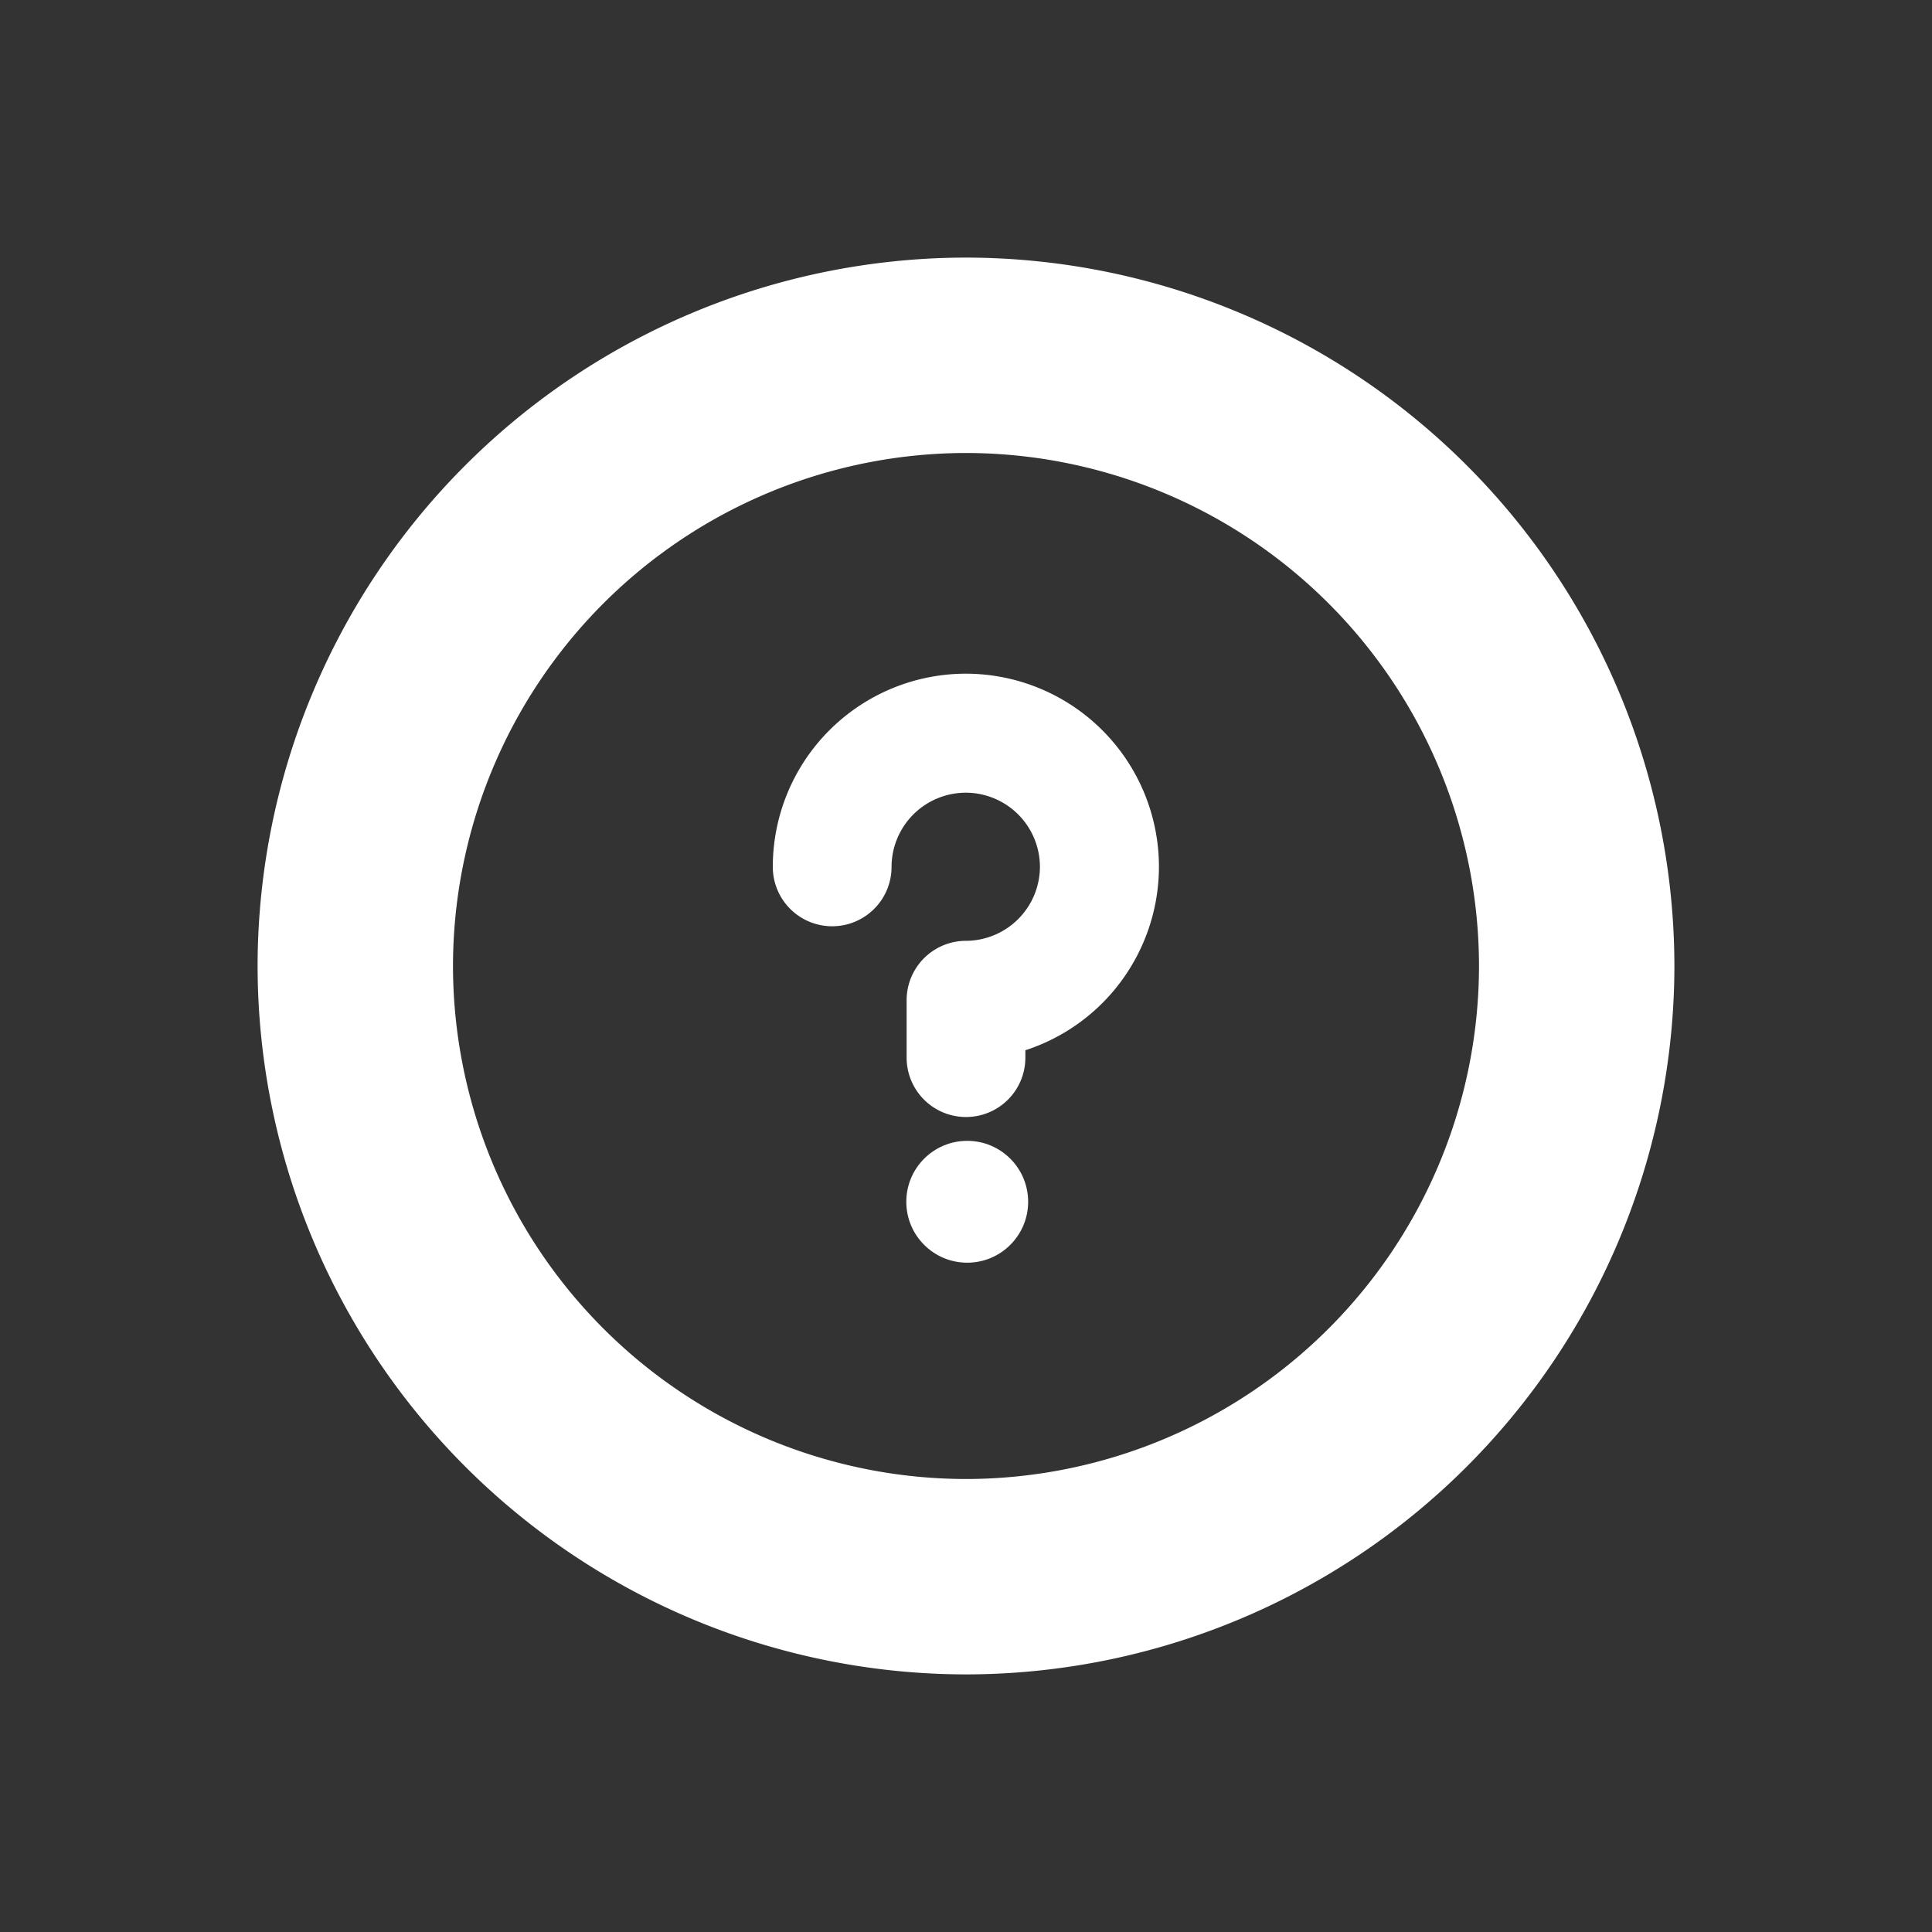
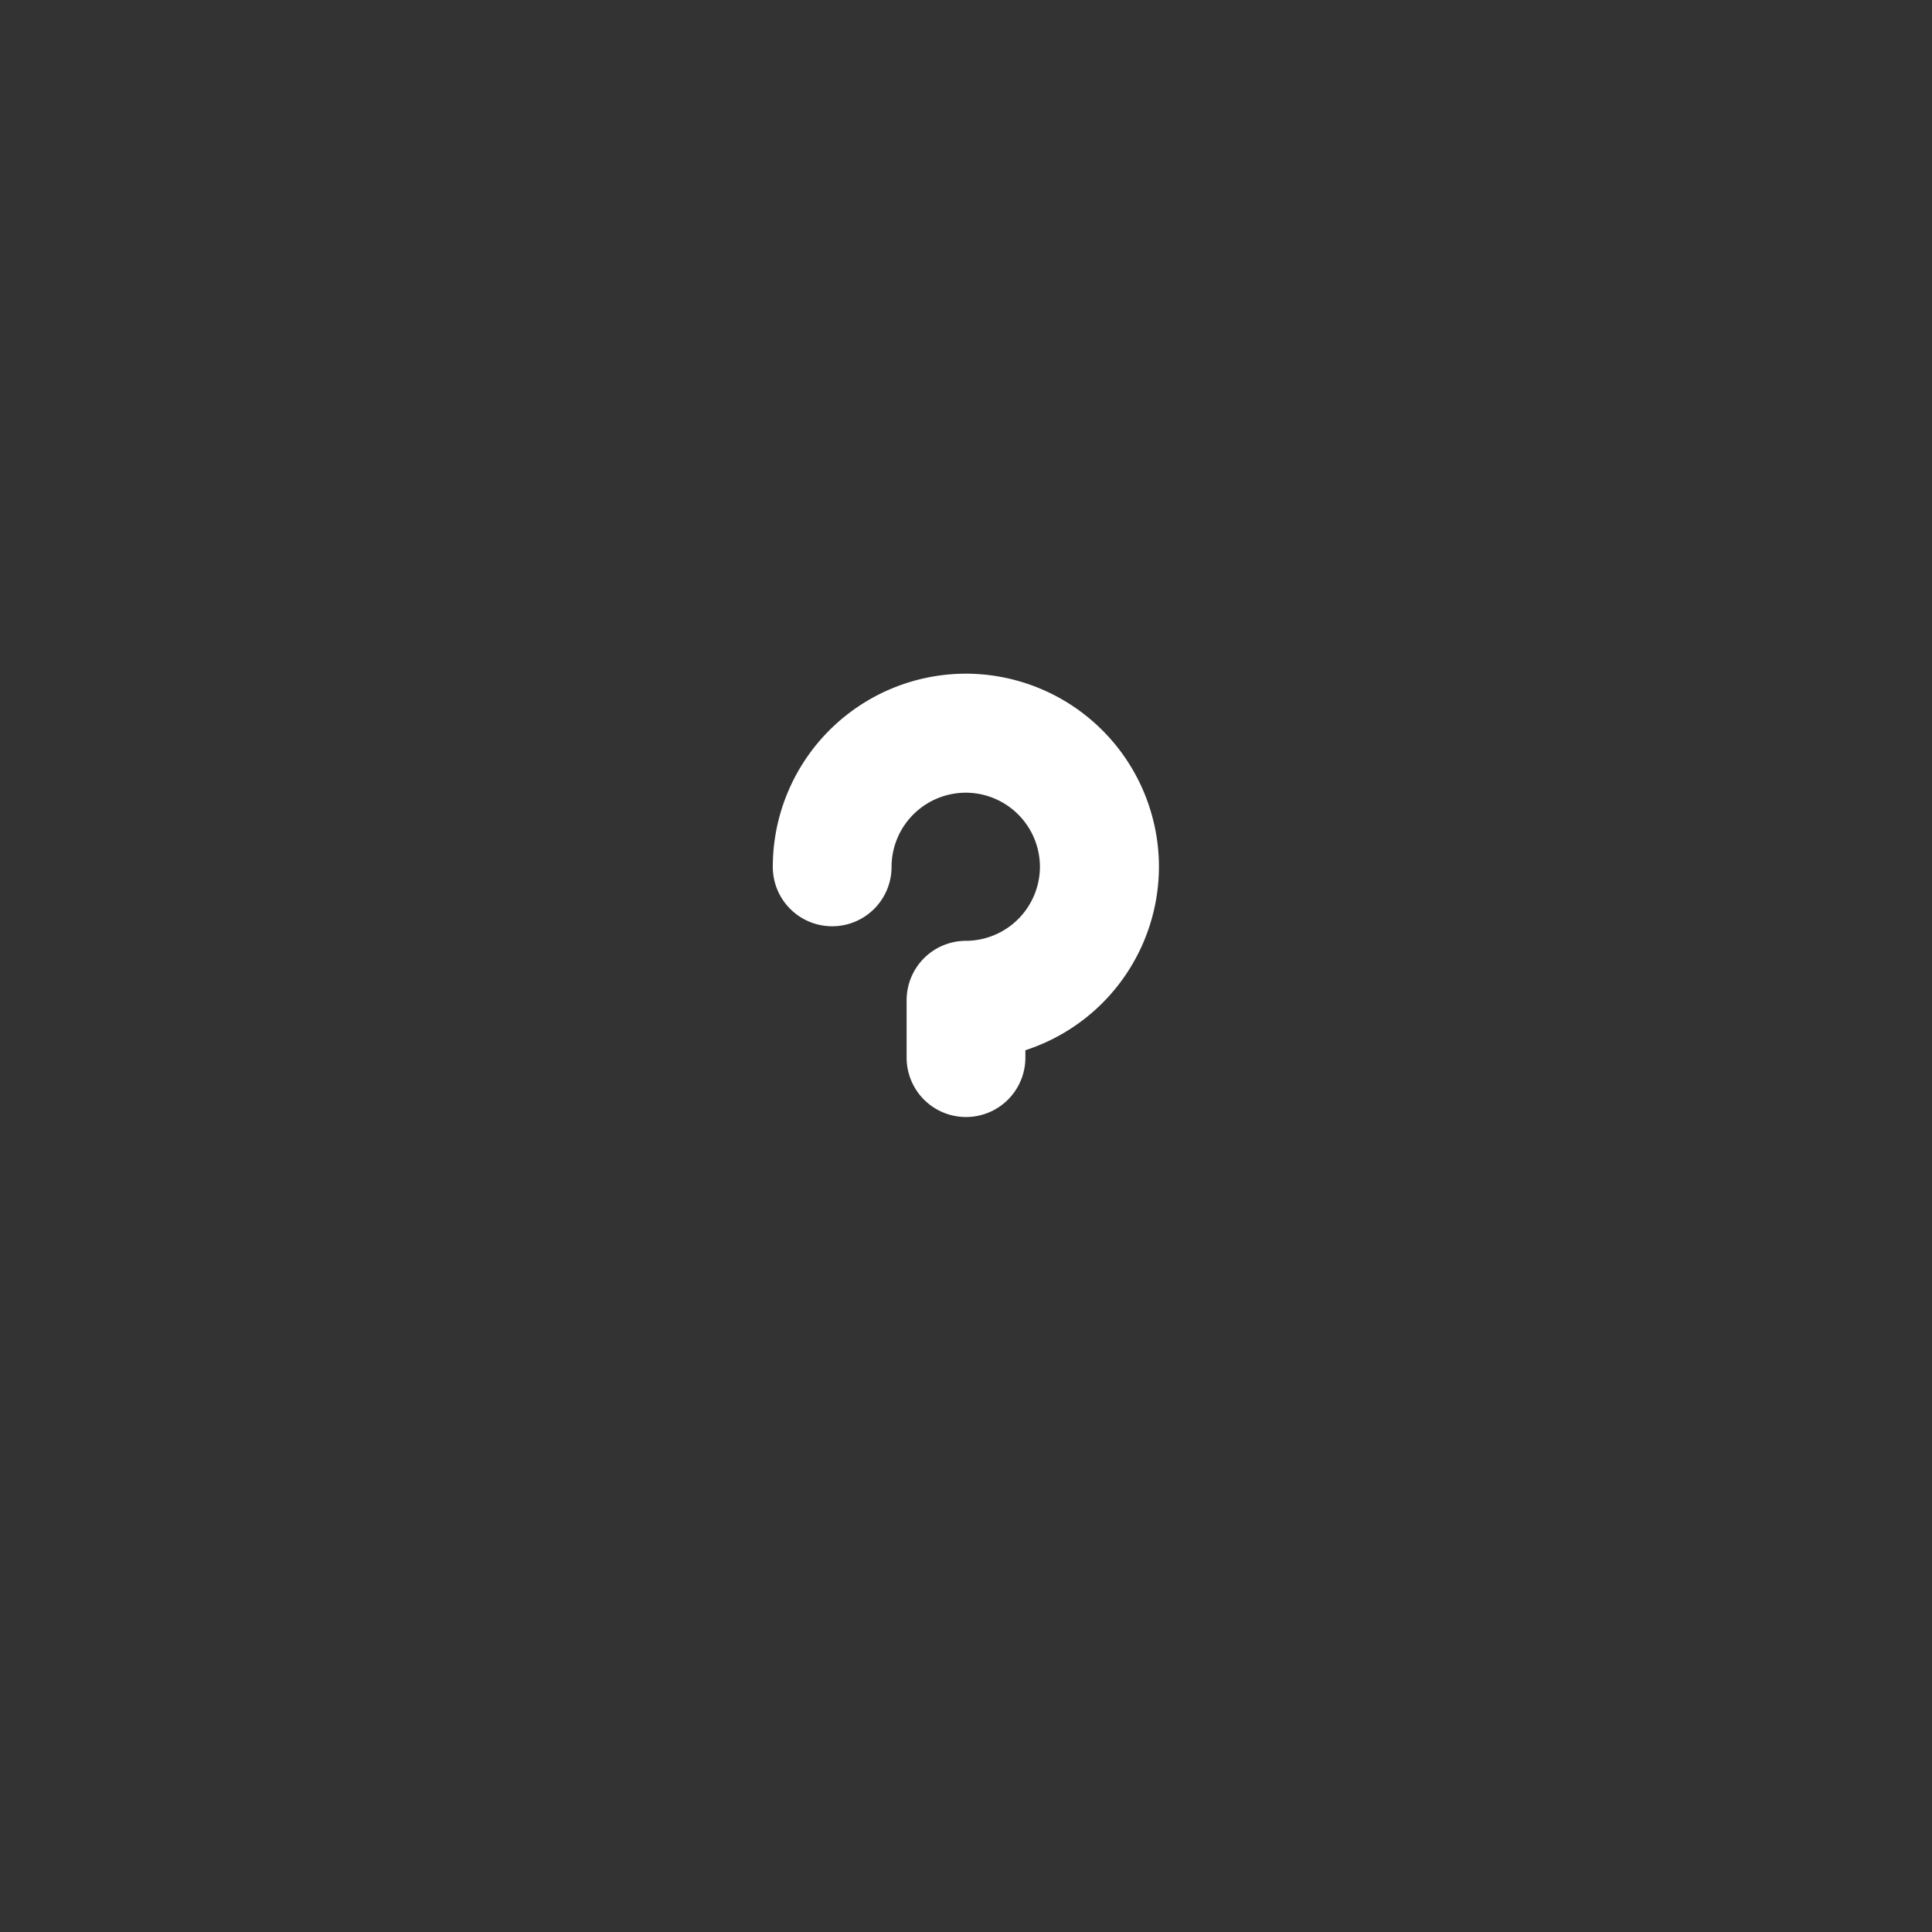
<svg xmlns="http://www.w3.org/2000/svg" width="30" height="30" viewBox="0 0 30 30">
  <rect x="0" y="0" width="30" height="30" fill="#333333" stroke="none" />
  <g transform="translate(-11178 691)">
    <g transform="translate(11140 -375.495)">
-       <path d="M53-311.505a11.012,11.012,0,0,0-11,11,11.013,11.013,0,0,0,11,11,11.012,11.012,0,0,0,11-11A11.012,11.012,0,0,0,53-311.505Zm0,18.966a7.975,7.975,0,0,1-7.966-7.966A7.975,7.975,0,0,1,53-308.471a7.975,7.975,0,0,1,7.966,7.966A7.975,7.975,0,0,1,53-292.539Z" fill="#fff" />
-       <path d="M87.2-277.438a3,3,0,0,0-3,3,.922.922,0,0,0,.922.922.922.922,0,0,0,.922-.922,1.154,1.154,0,0,1,1.152-1.152,1.153,1.153,0,0,1,1.152,1.152A1.153,1.153,0,0,1,87.2-273.29a.922.922,0,0,0-.922.922v.892a.922.922,0,0,0,.922.922.922.922,0,0,0,.922-.922v-.115a3,3,0,0,0,2.074-2.85A3,3,0,0,0,87.2-277.438Z" transform="translate(-34.2 -27.606)" fill="#fff" />
-       <circle cx="0.946" cy="0.946" r="0.946" transform="translate(52.073 -297.79)" fill="#fff" />
+       <path d="M87.2-277.438a3,3,0,0,0-3,3,.922.922,0,0,0,.922.922.922.922,0,0,0,.922-.922,1.154,1.154,0,0,1,1.152-1.152,1.153,1.153,0,0,1,1.152,1.152A1.153,1.153,0,0,1,87.2-273.29a.922.922,0,0,0-.922.922v.892a.922.922,0,0,0,.922.922.922.922,0,0,0,.922-.922v-.115a3,3,0,0,0,2.074-2.85A3,3,0,0,0,87.2-277.438" transform="translate(-34.2 -27.606)" fill="#fff" />
    </g>
    <rect width="30" height="30" transform="translate(11178 -691)" fill="none" />
  </g>
</svg>